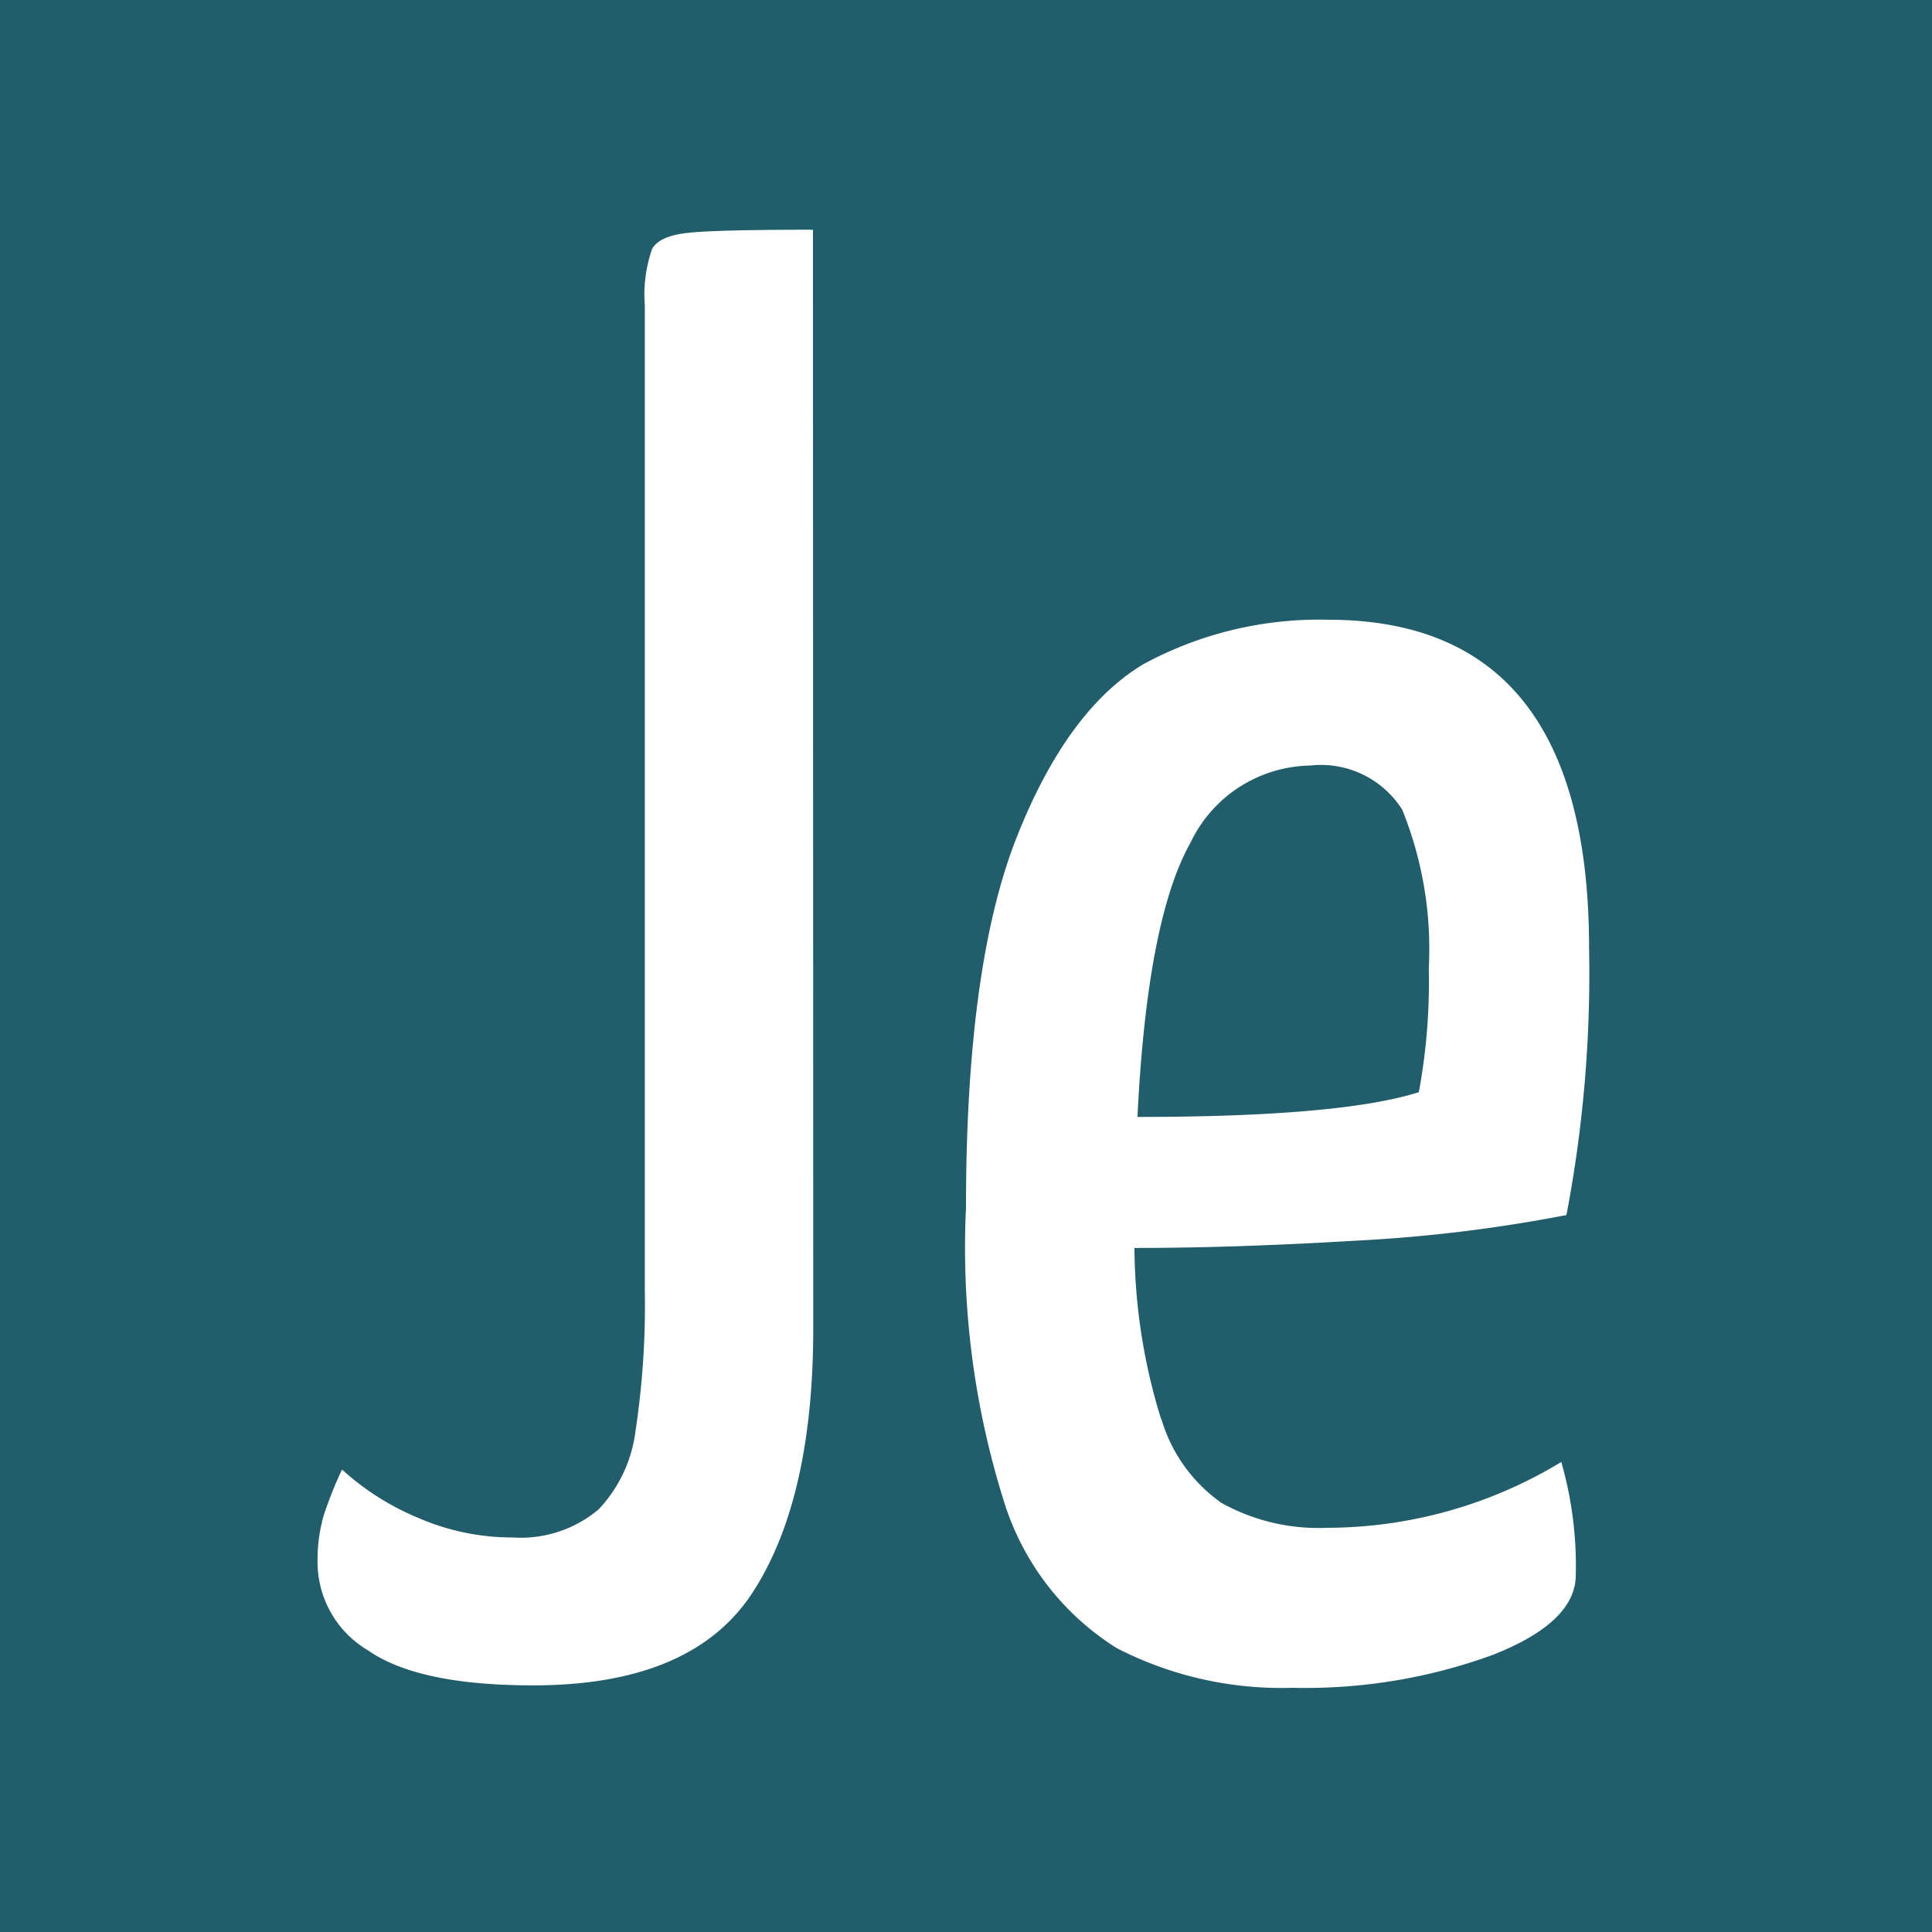
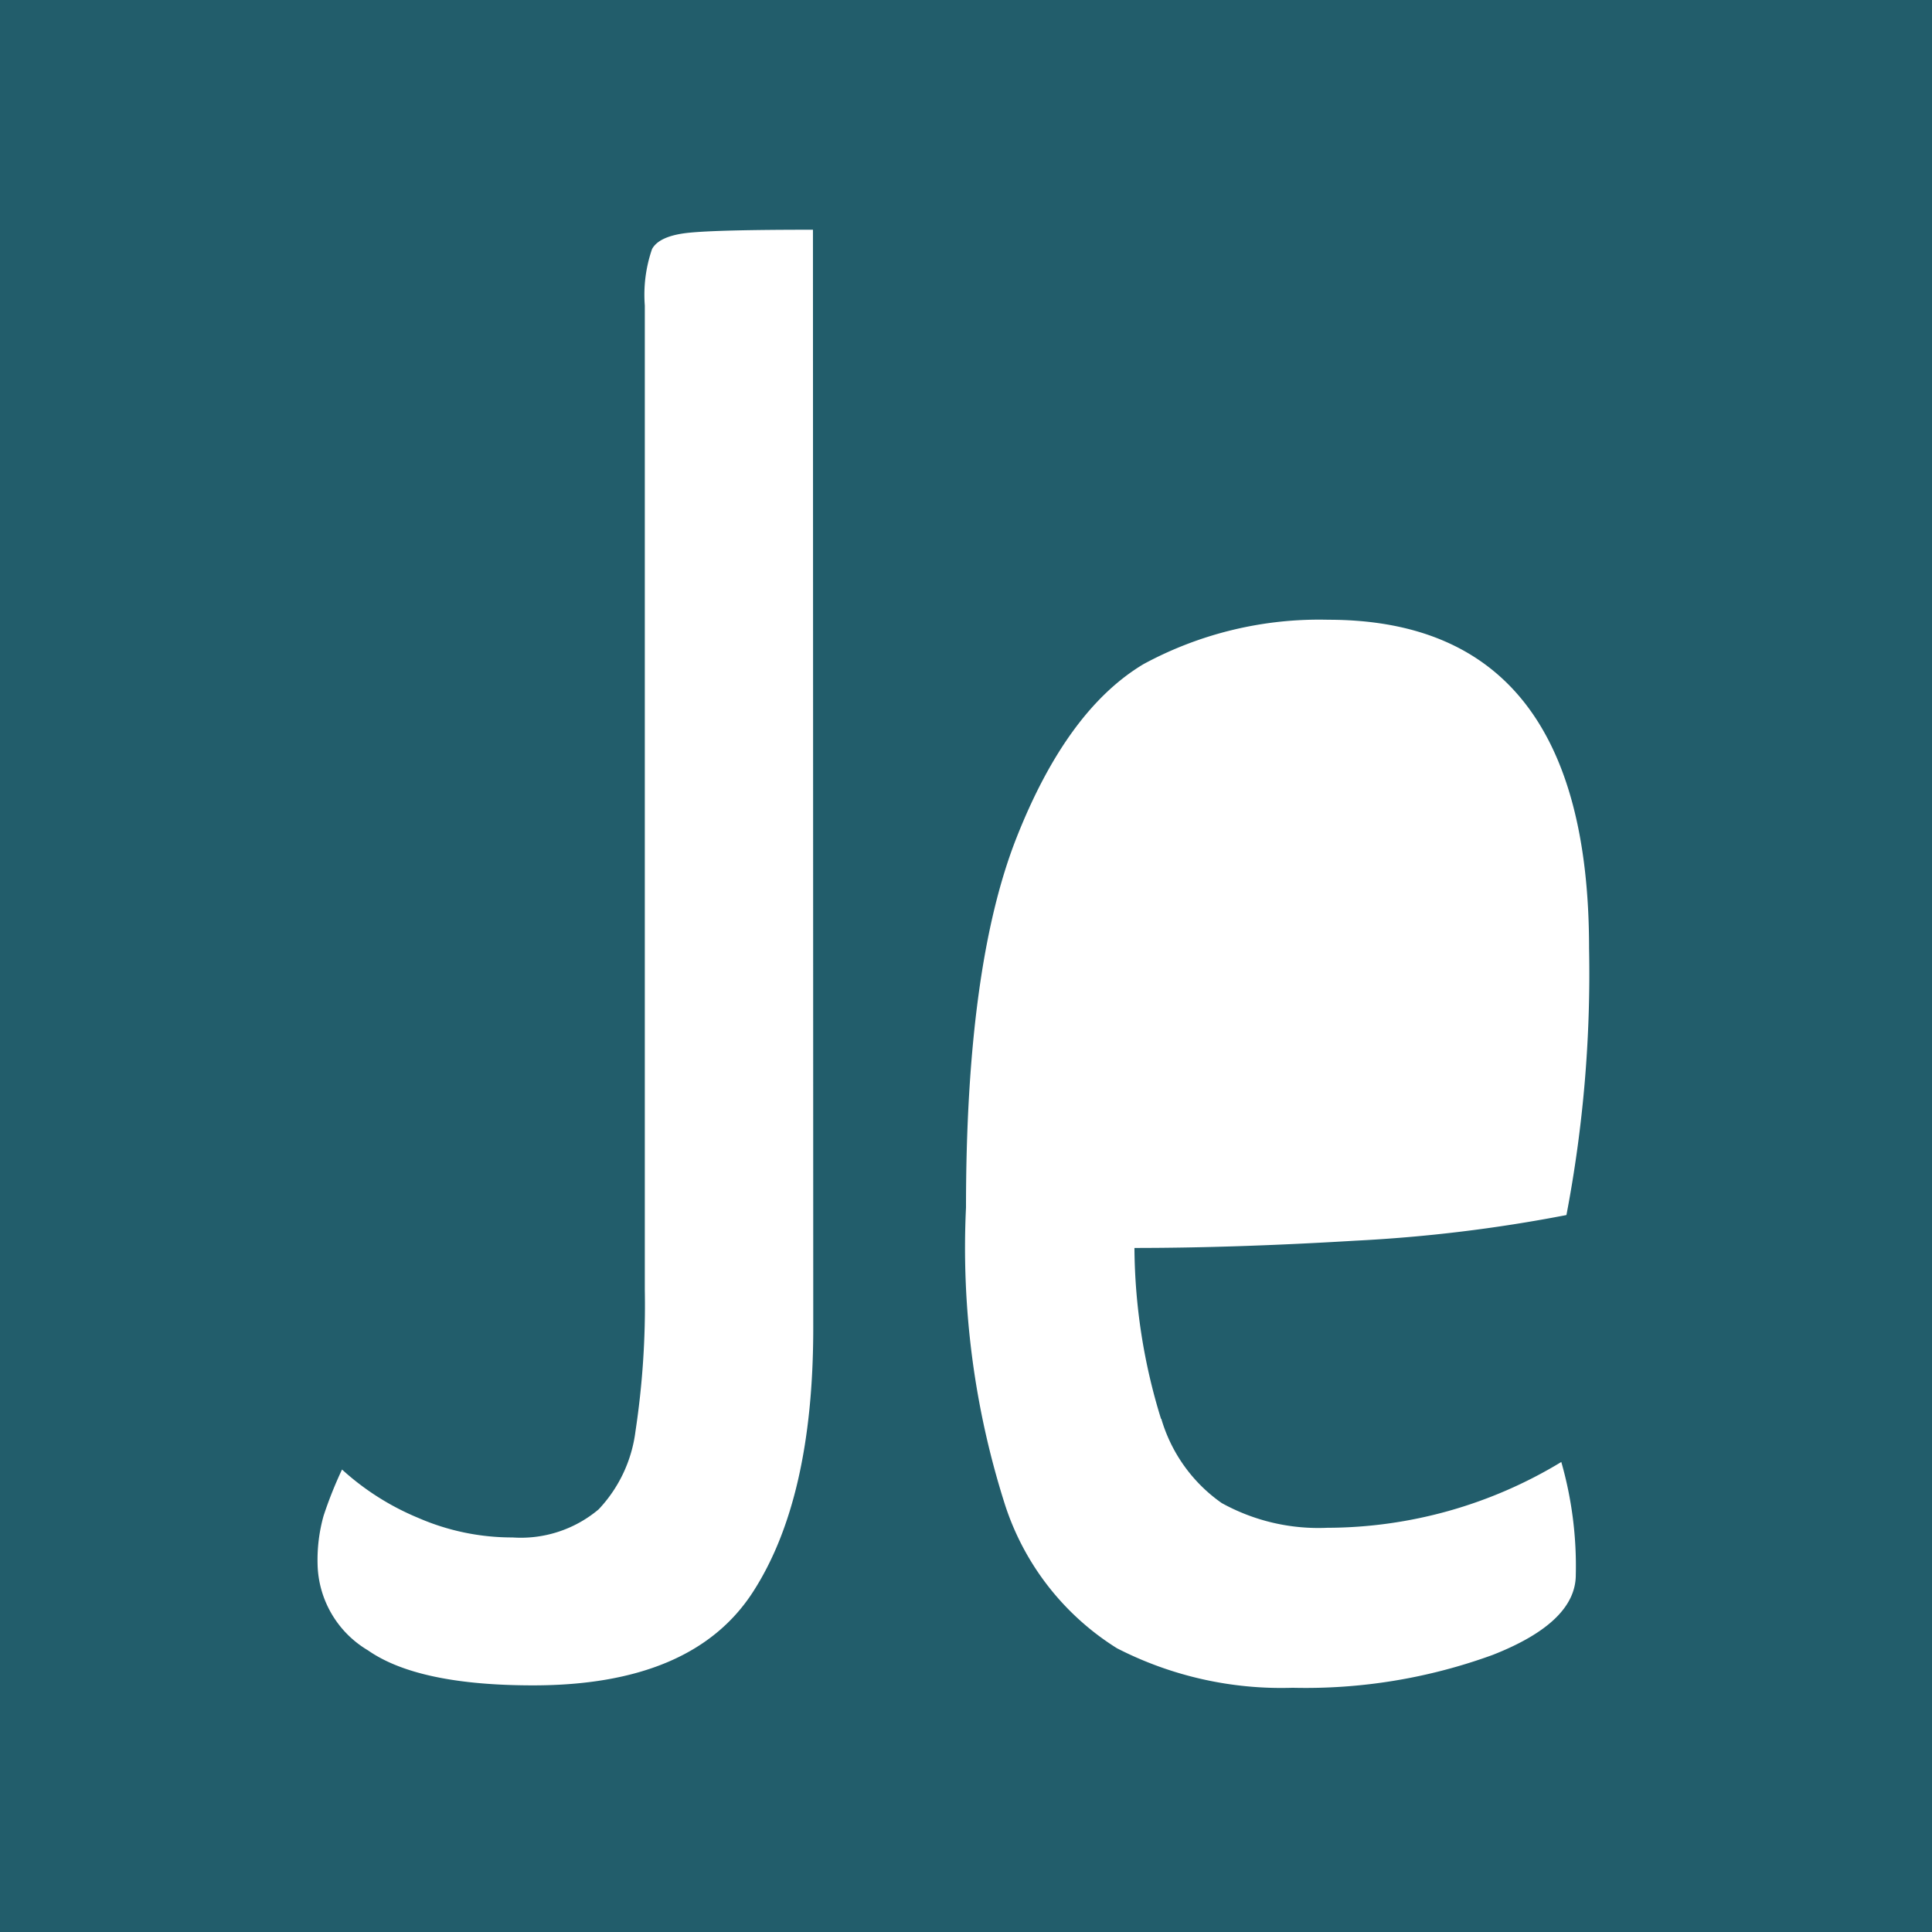
<svg xmlns="http://www.w3.org/2000/svg" viewBox="0 0 64 64">
  <path d="M0,0V64H64V0ZM26.94,44q0,5.65-2,8.74t-7.28,3.09q-3.81,0-5.47-1.16a3.4,3.4,0,0,1-1.67-2.86,5.4,5.4,0,0,1,.2-1.6,13.51,13.51,0,0,1,.61-1.53,8.67,8.67,0,0,0,2.52,1.6,7.79,7.79,0,0,0,3.13.65A4,4,0,0,0,19.83,50a4.6,4.6,0,0,0,1.22-2.58,27.9,27.9,0,0,0,.31-4.69V10.12a4.64,4.64,0,0,1,.24-1.87q.24-.44,1.22-.54t4.11-.1Zm11.53,3a5.18,5.18,0,0,0,2,2.79,6.62,6.62,0,0,0,3.5.82,15,15,0,0,0,7.75-2.18,12.53,12.53,0,0,1,.48,3.74q0,1.57-2.75,2.65a18.07,18.07,0,0,1-6.63,1.09A11.92,11.92,0,0,1,37,54.6a8.8,8.8,0,0,1-3.71-4.76A28,28,0,0,1,32,40q0-8,1.67-12.24T37.88,22A12.22,12.22,0,0,1,44,20.53q8.64,0,8.64,10.88a42.53,42.53,0,0,1-.75,8.84,50,50,0,0,1-7,.85q-4,.24-7.31.24A19.48,19.48,0,0,0,38.46,47Z" style="fill:#225d6b" />
-   <path d="M47.33,32.09a12.32,12.32,0,0,0-.88-5.27,3.19,3.19,0,0,0-3.06-1.46,4.47,4.47,0,0,0-3.95,2.55Q38,30.46,37.68,37q6.73,0,9.32-.82A19.86,19.86,0,0,0,47.33,32.09Z" style="fill:#225d6b" />
</svg>